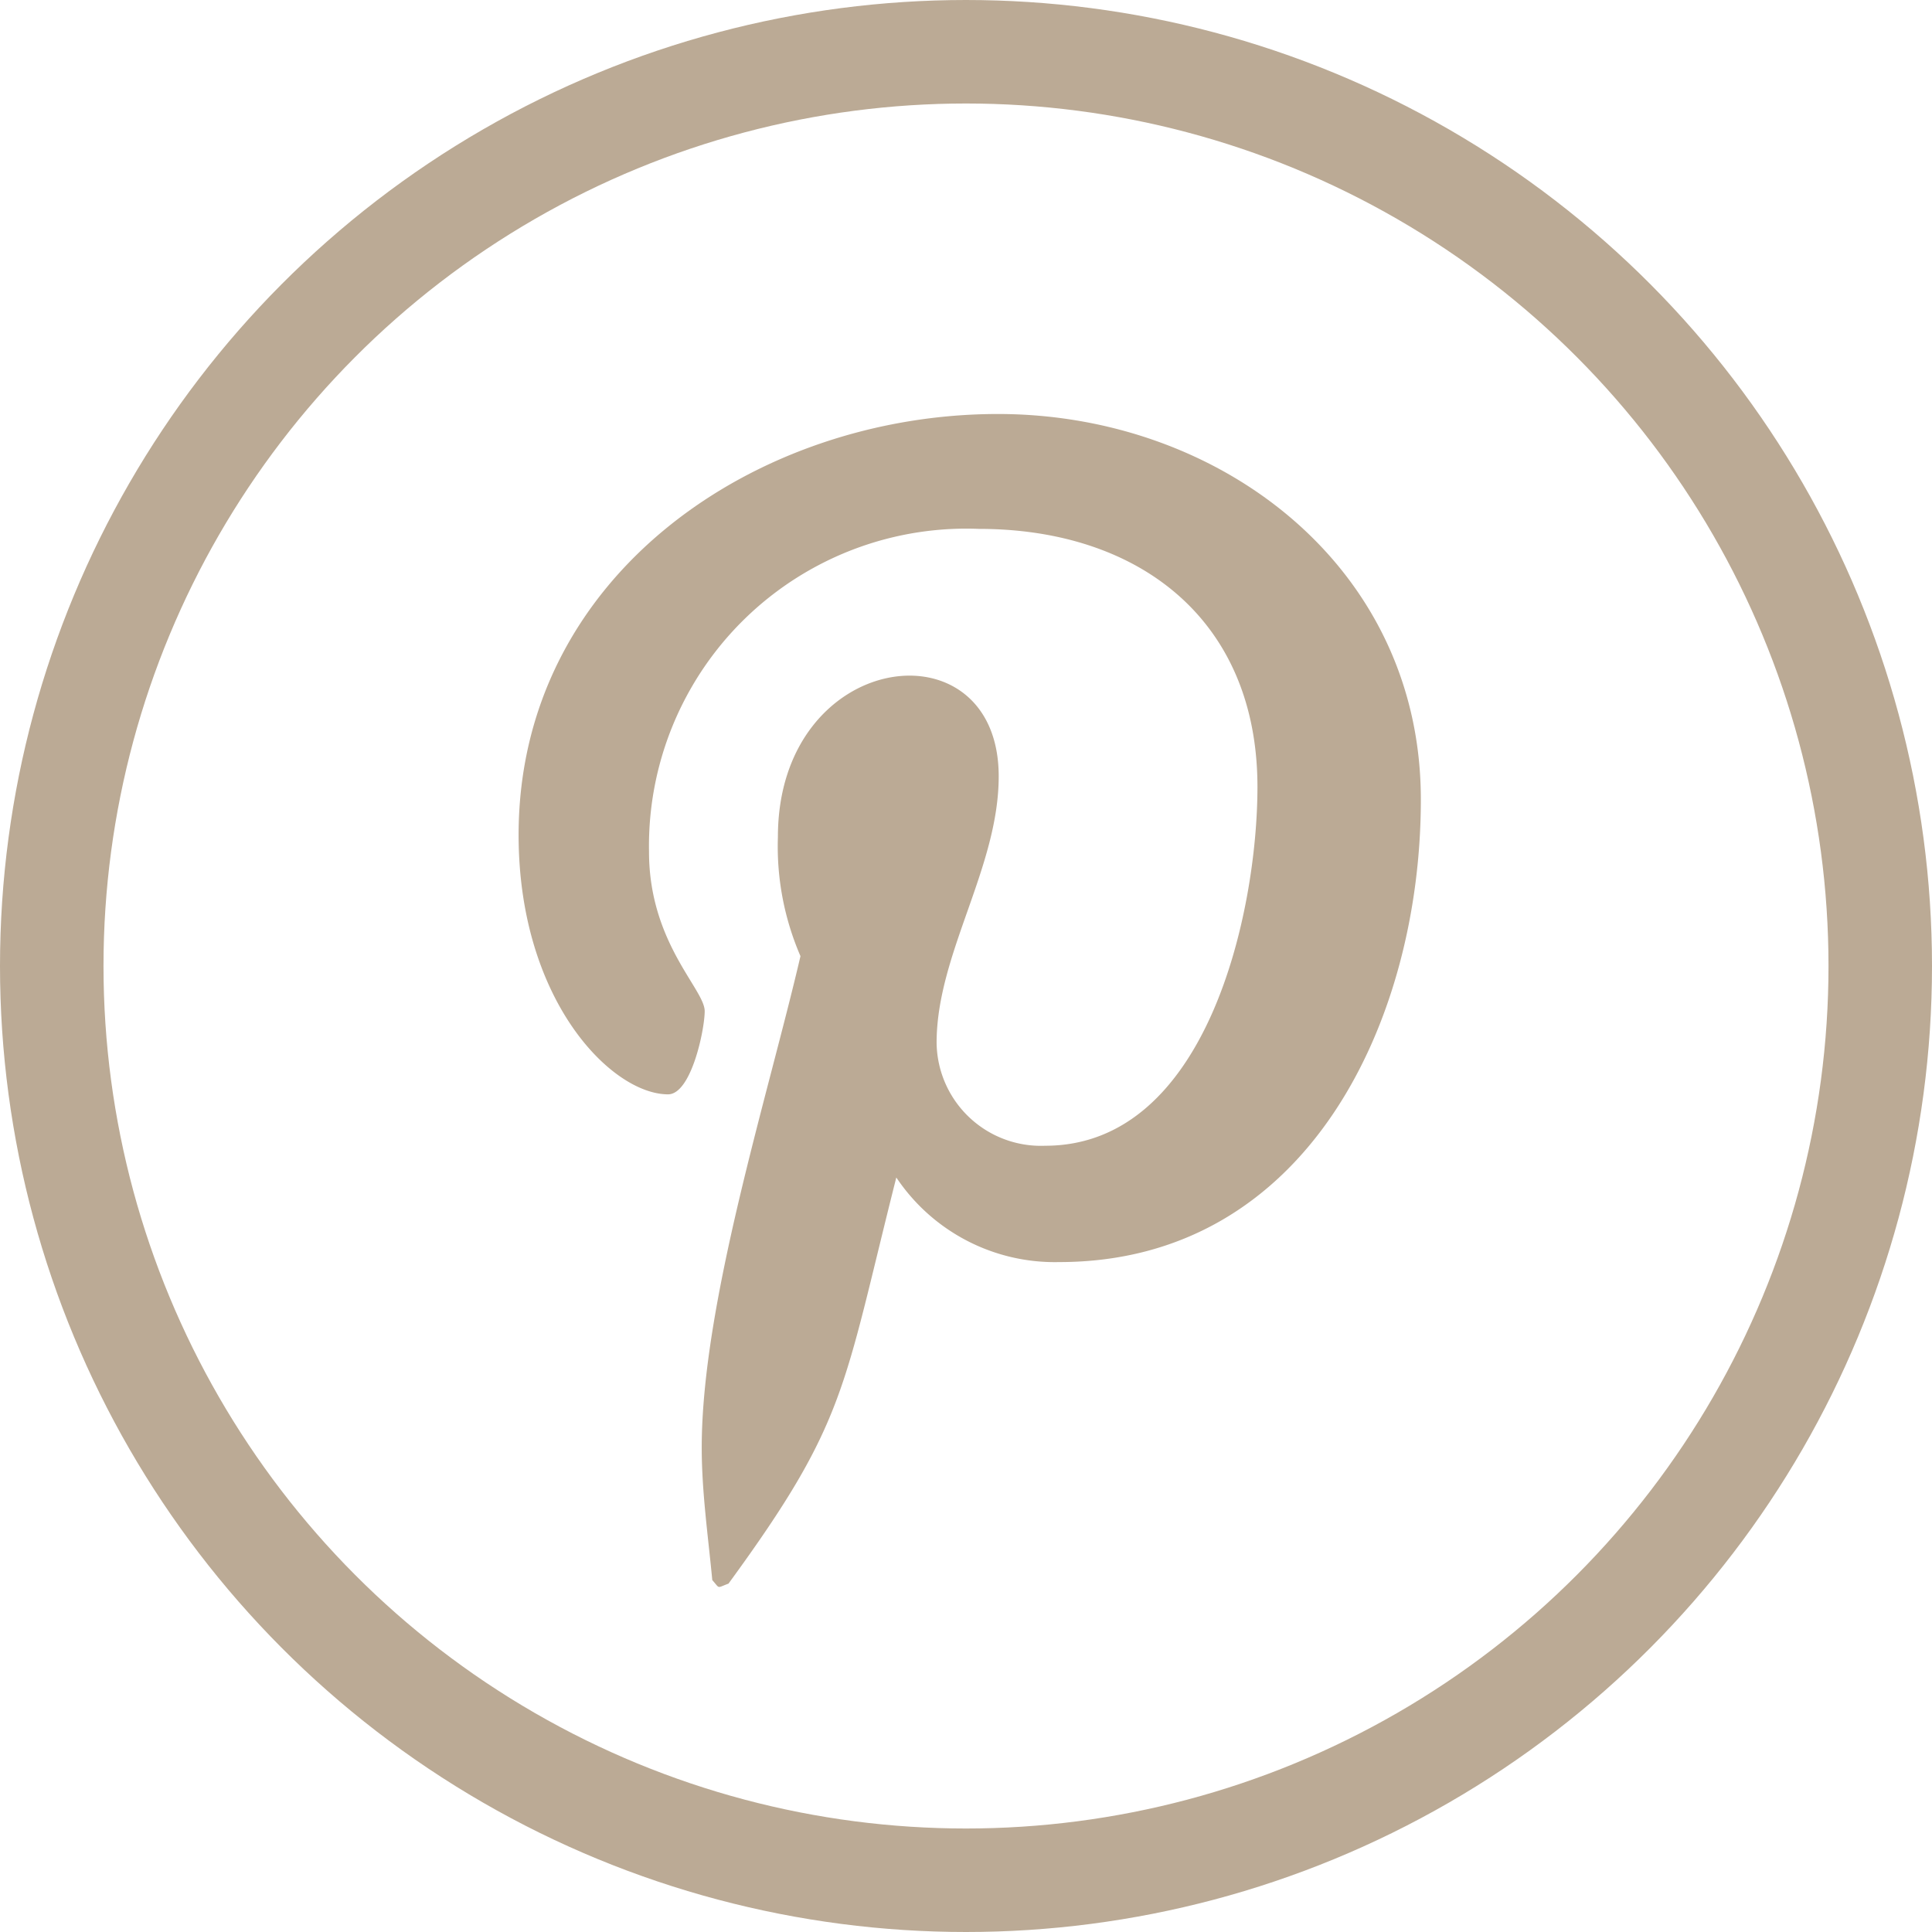
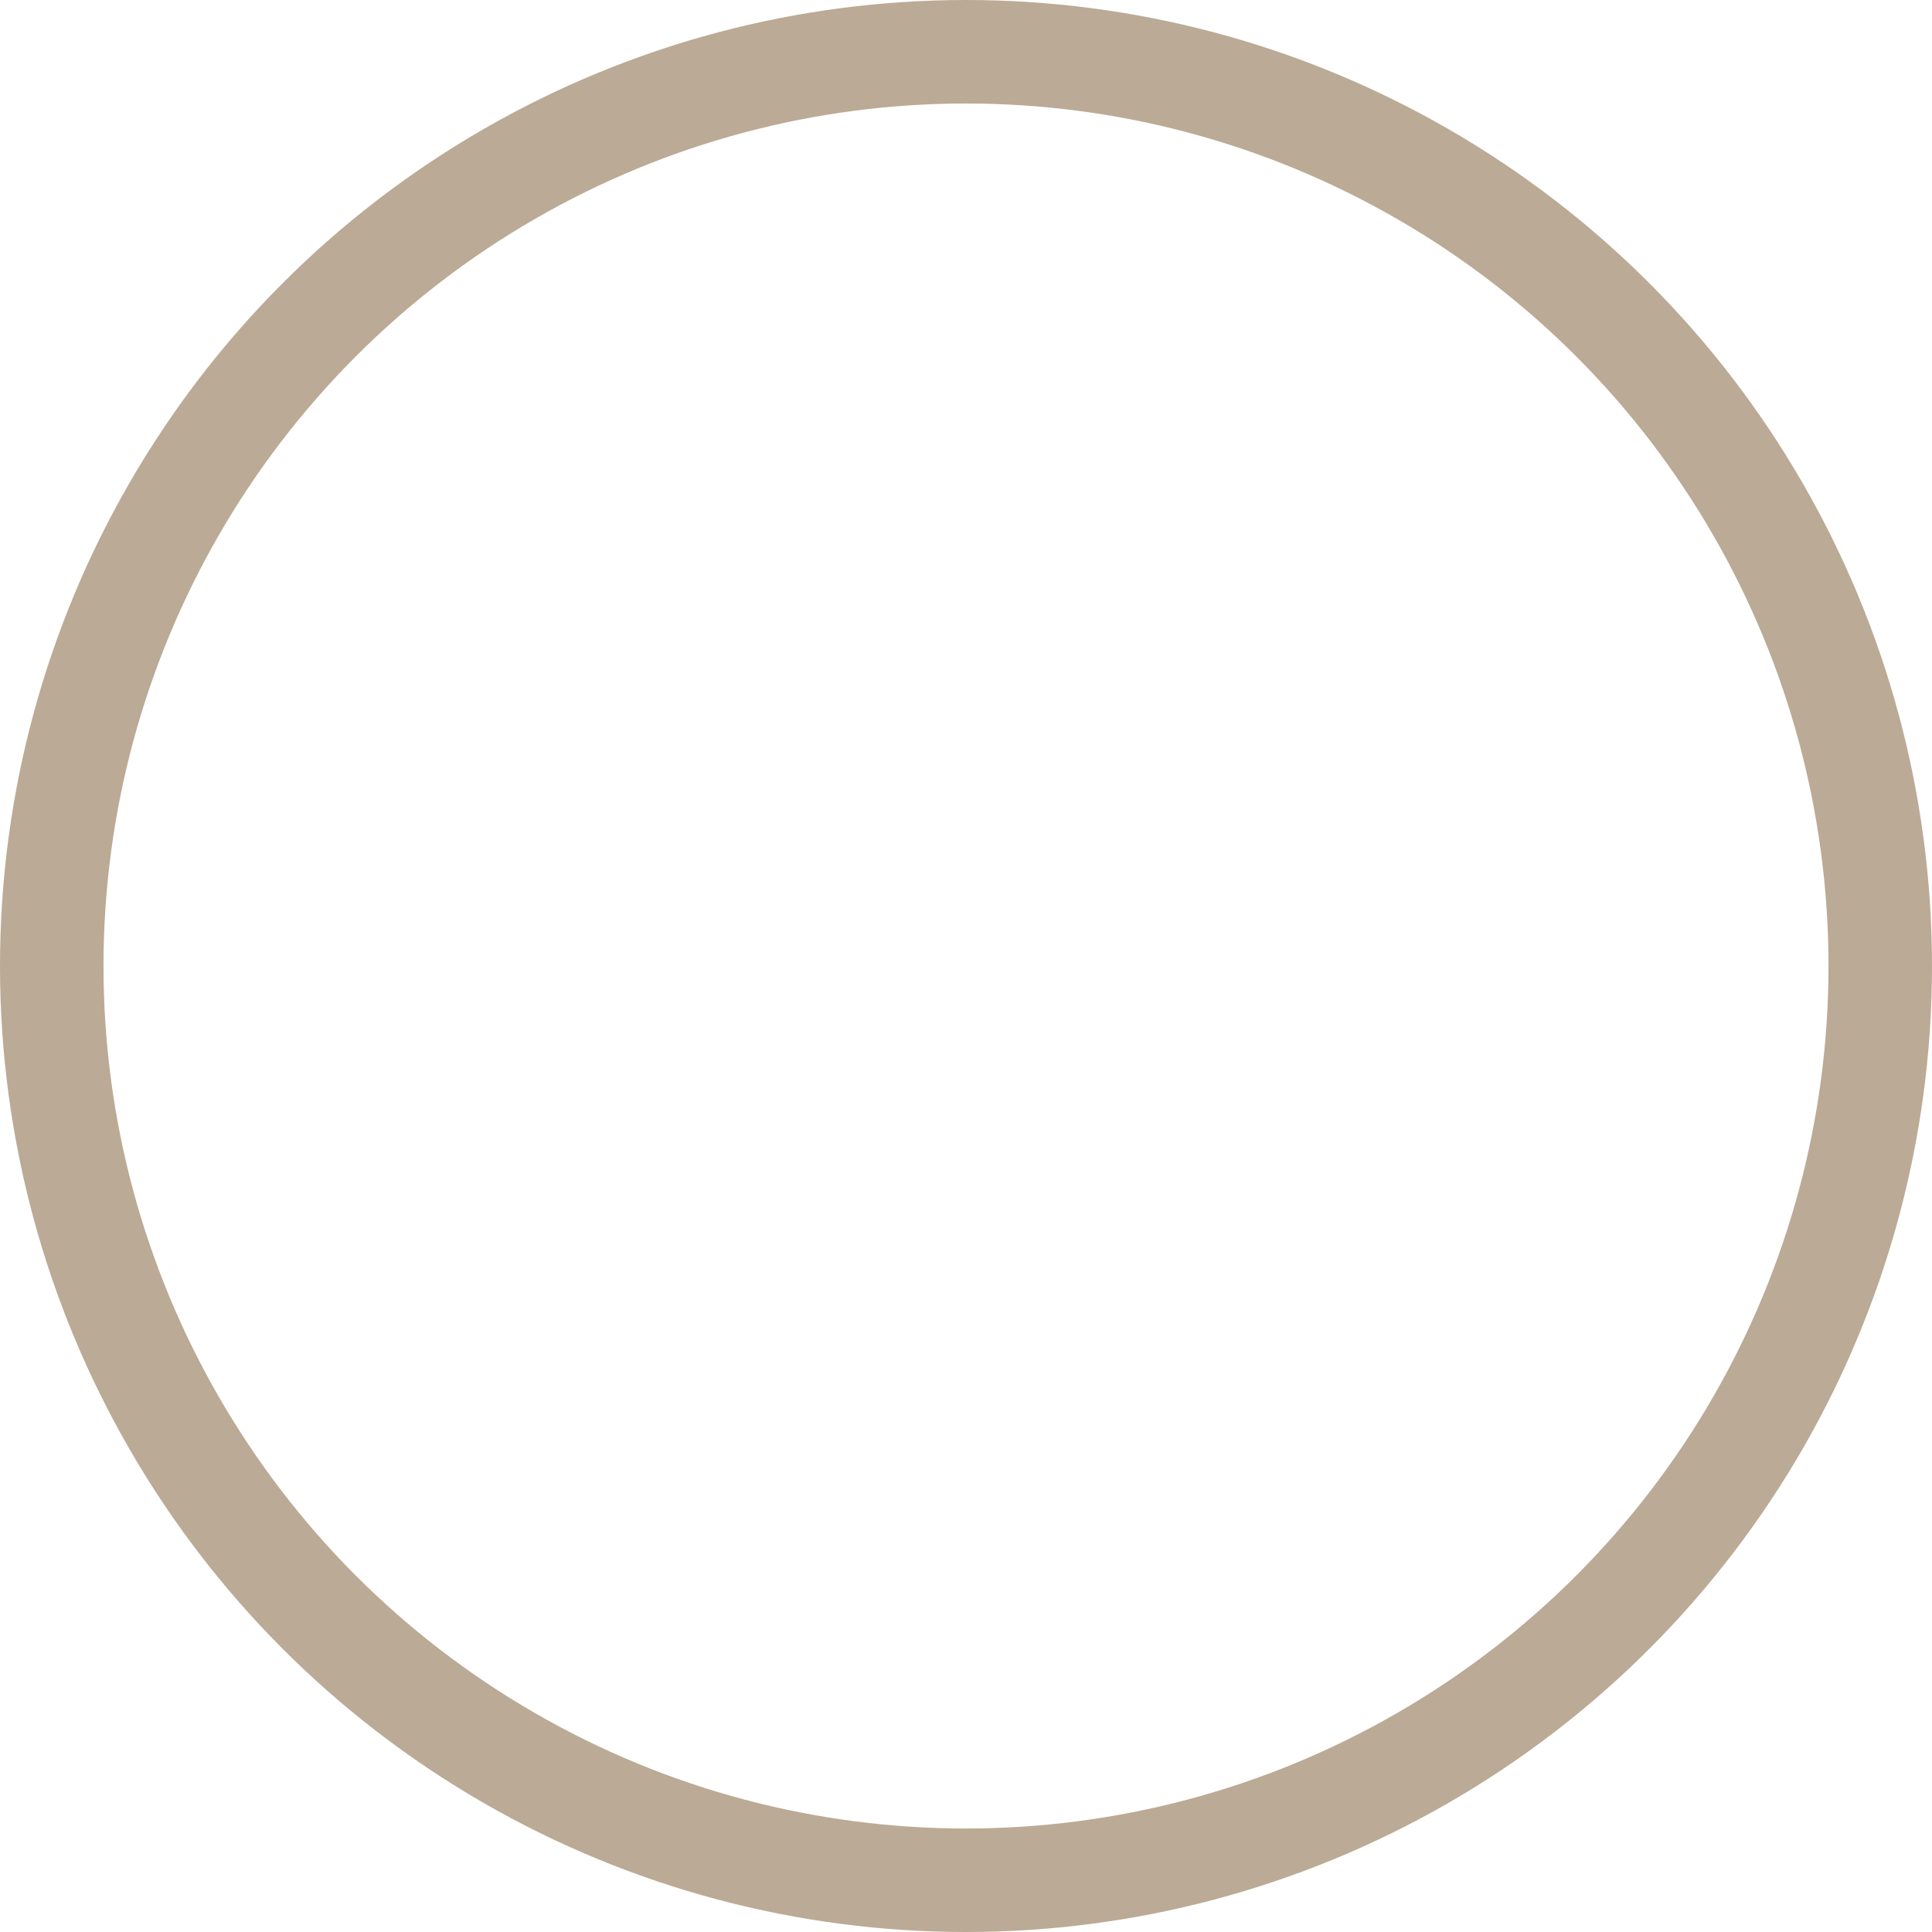
<svg xmlns="http://www.w3.org/2000/svg" width="28" height="28" viewBox="0 0 28 28">
  <g id="Group_48" data-name="Group 48" transform="translate(-1345 -2905)">
    <g id="Ellipse_5" data-name="Ellipse 5" transform="translate(1345 2905)" fill="none" stroke="#bbaa95" stroke-width="1.5">
      <circle cx="14" cy="14" r="14" stroke="none" />
      <circle cx="14" cy="14" r="13.25" fill="none" />
    </g>
-     <path id="pinterest-p" d="M6.948,6.5C3.454,6.5,0,8.83,0,12.6c0,2.4,1.349,3.76,2.166,3.76.337,0,.531-.94.531-1.206,0-.317-.807-.991-.807-2.309a4.6,4.6,0,0,1,4.782-4.68c2.32,0,4.036,1.318,4.036,3.74,0,1.809-.725,5.2-3.076,5.2a1.512,1.512,0,0,1-1.574-1.492c0-1.287.9-2.534.9-3.862,0-2.255-3.2-1.846-3.2.879a4,4,0,0,0,.327,1.727c-.47,2.023-1.431,5.038-1.431,7.122,0,.644.092,1.277.153,1.921.116.129.058.116.235.051,1.717-2.35,1.655-2.81,2.432-5.886a2.763,2.763,0,0,0,2.36,1.226c3.617,0,5.242-3.525,5.242-6.7C13.079,8.707,10.157,6.5,6.948,6.5Z" transform="translate(1352.516 2904.5)" fill="#bbaa95" />
  </g>
</svg>